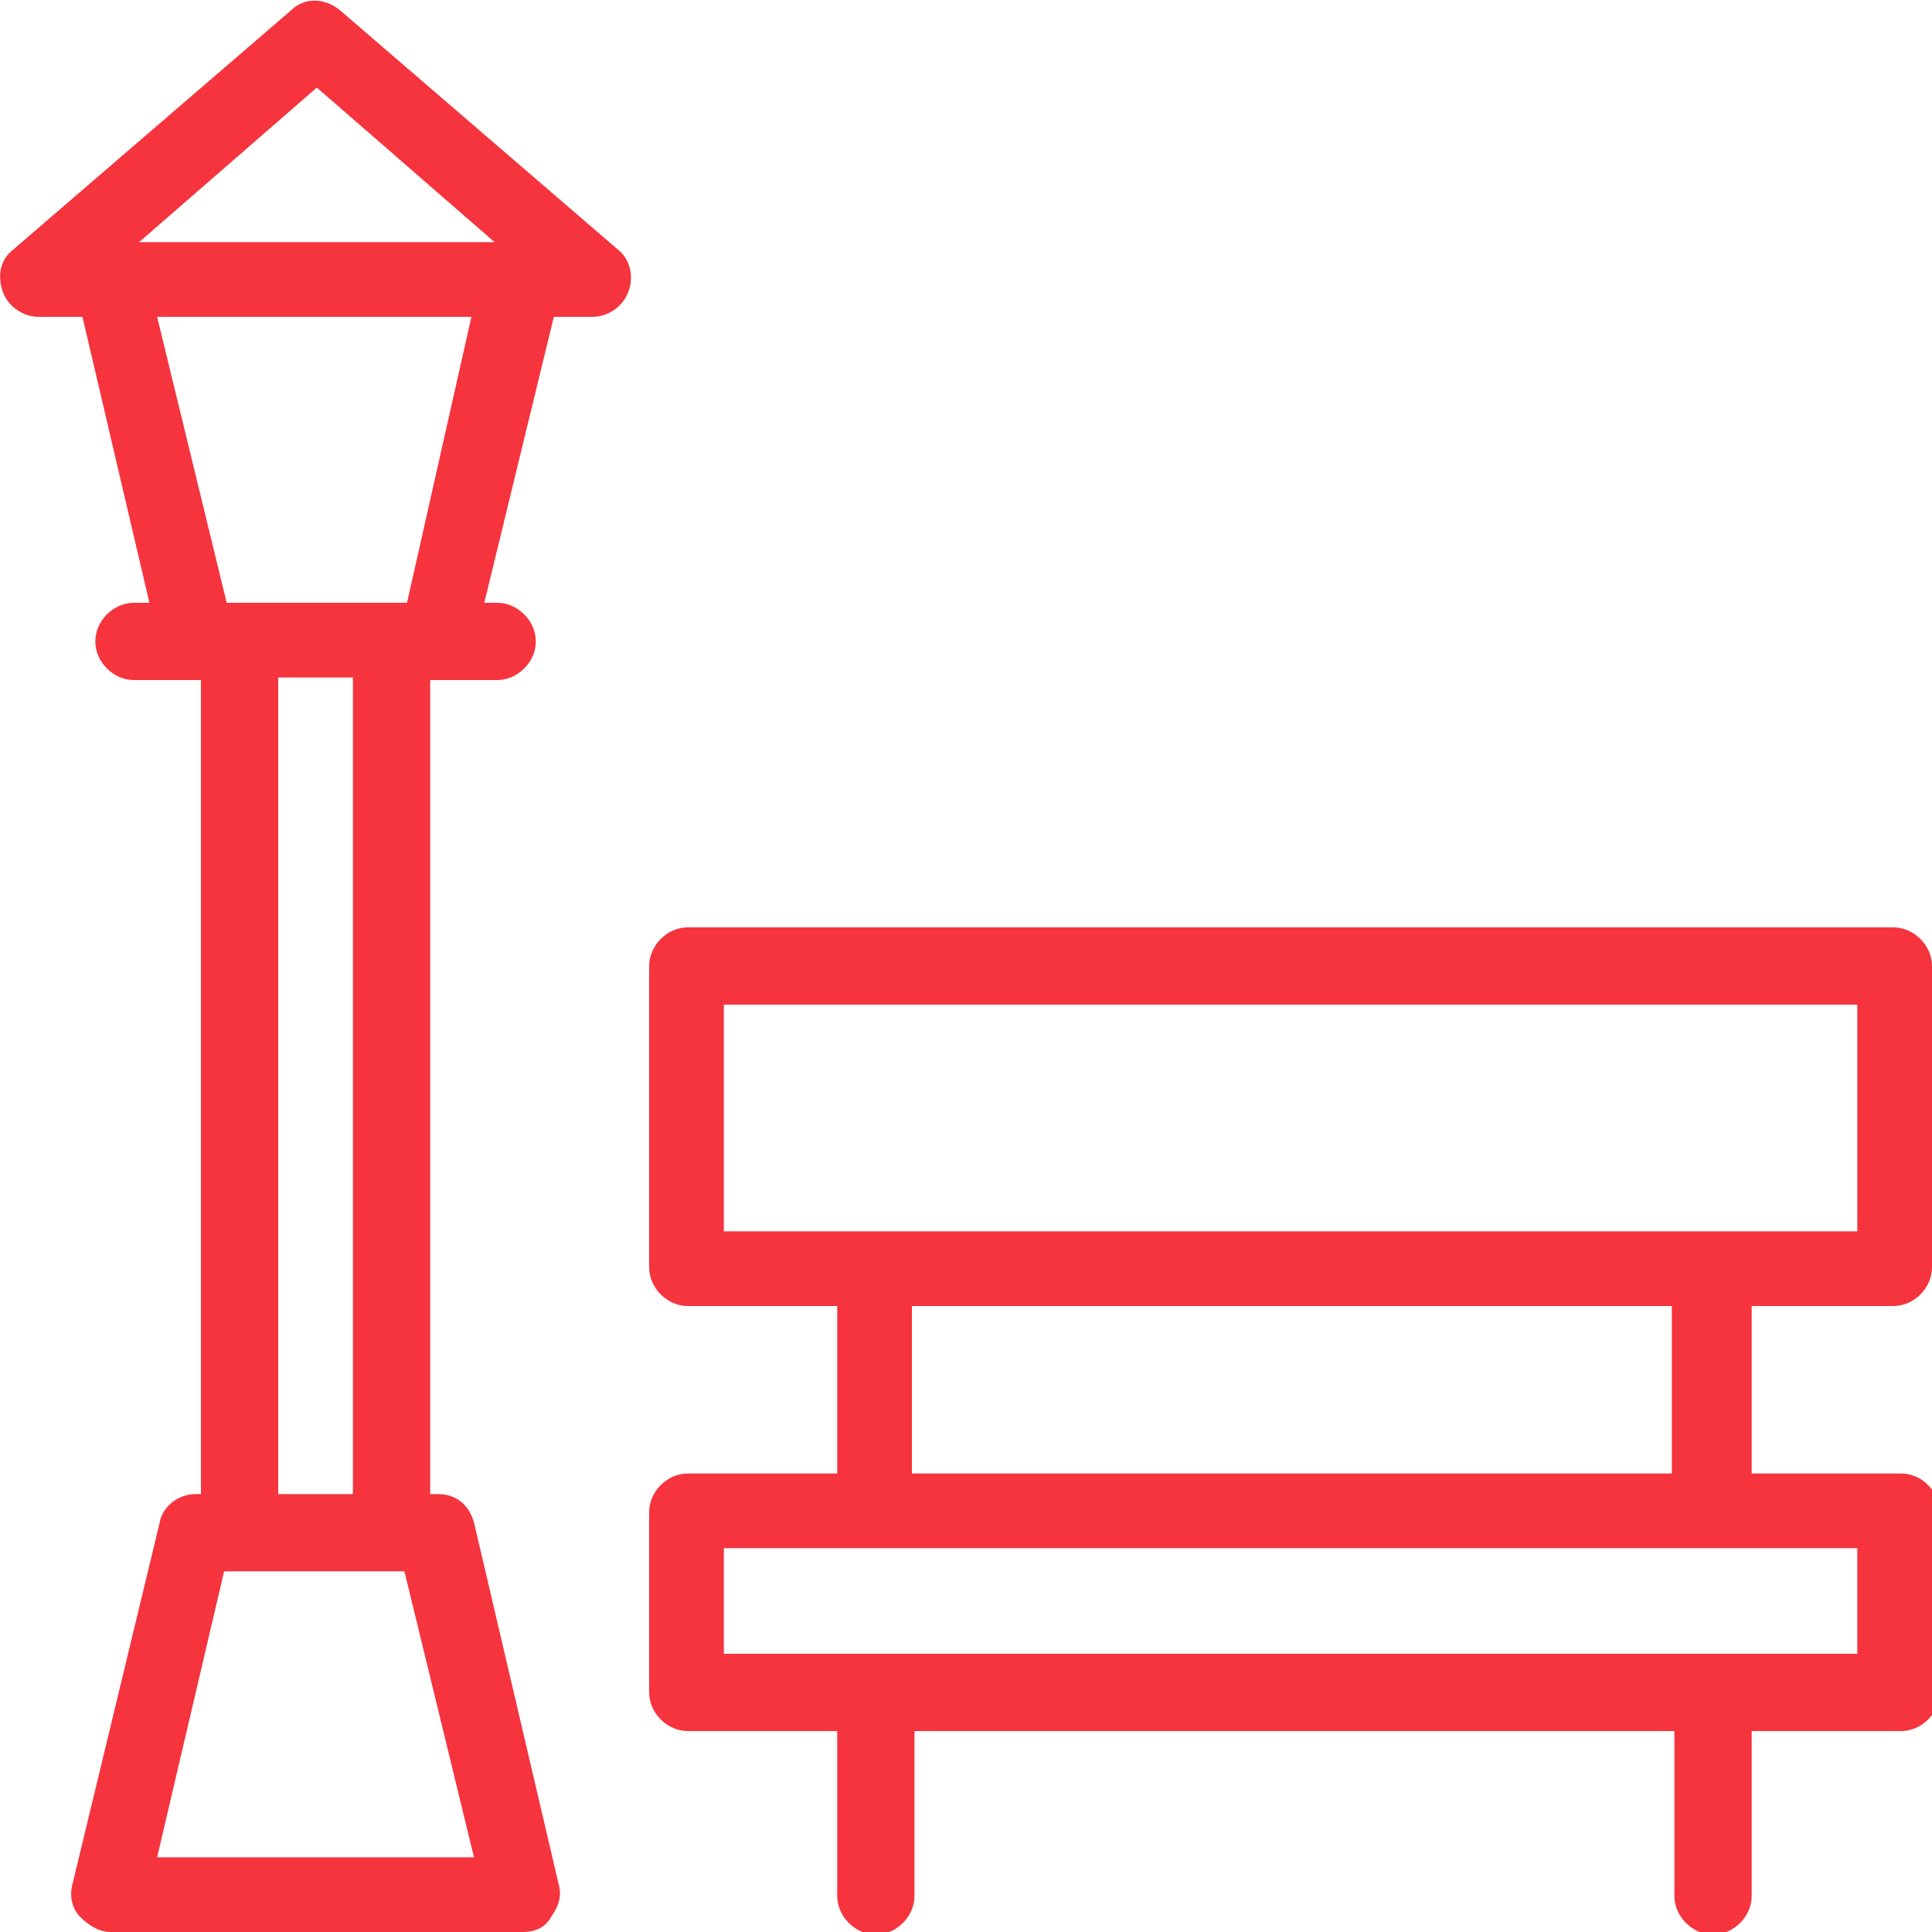
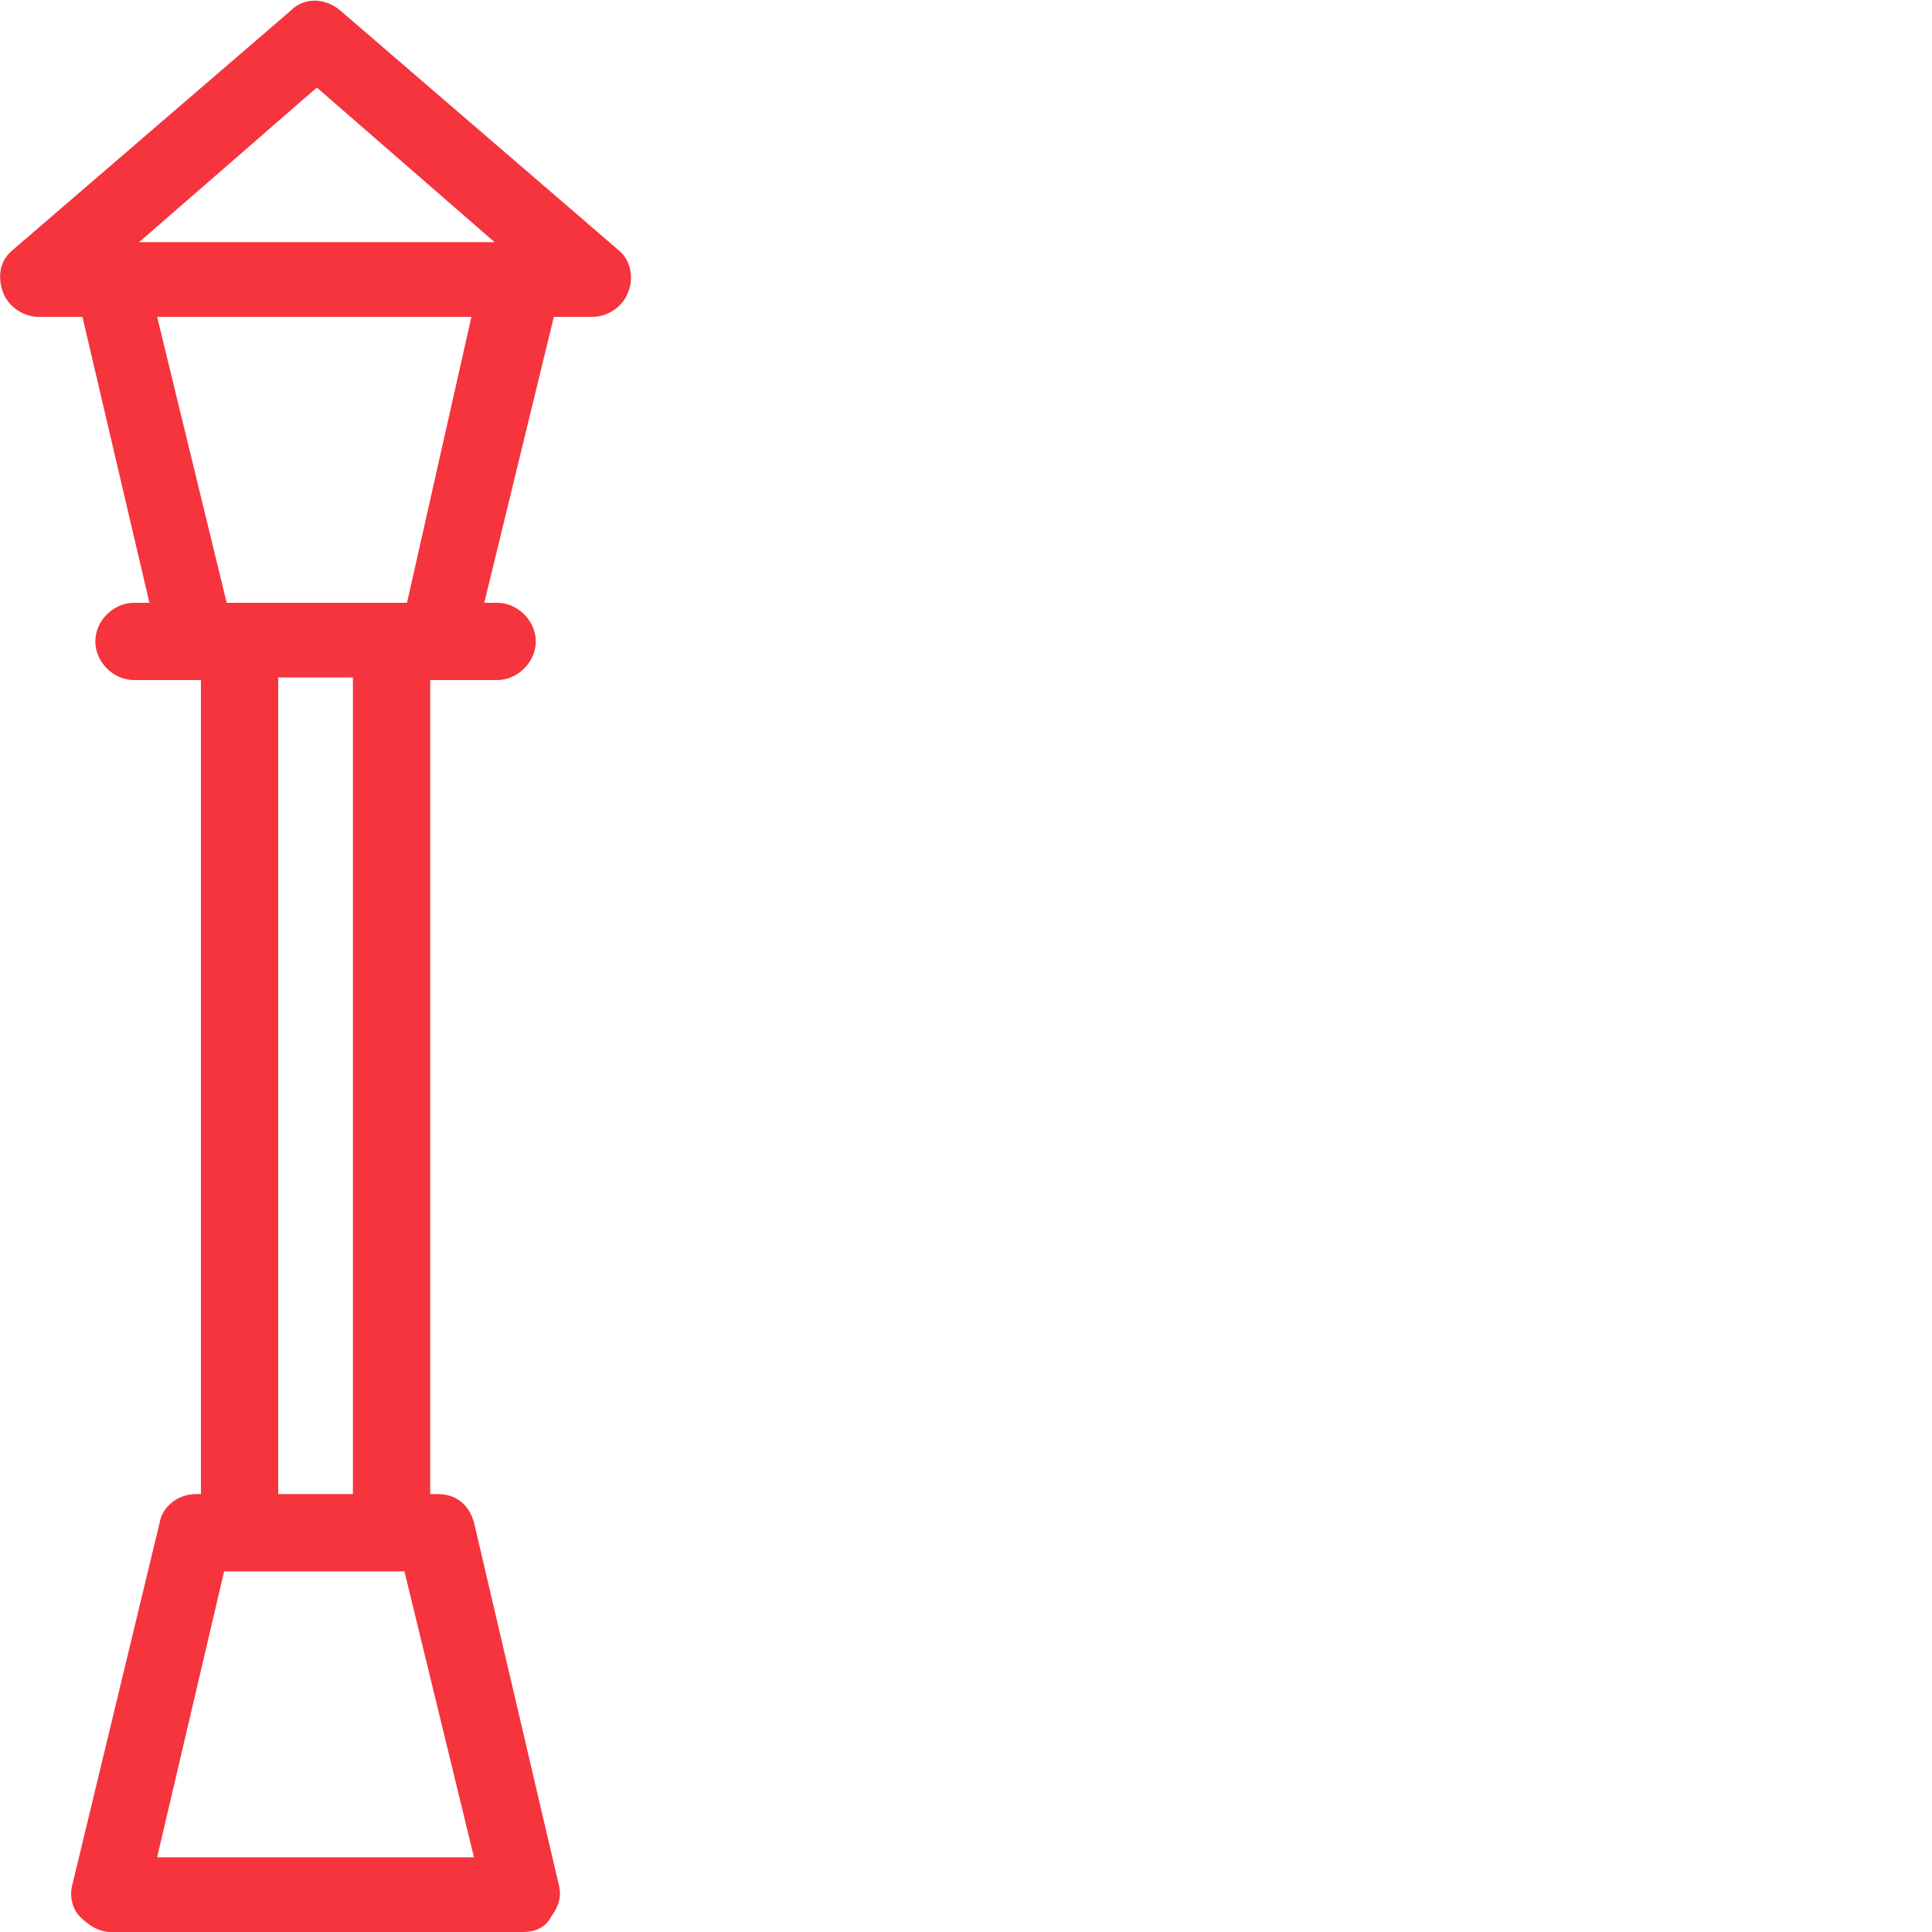
<svg xmlns="http://www.w3.org/2000/svg" version="1.1" id="Слой_1" x="0px" y="0px" width="75px" height="75px" viewBox="0 0 75 75" style="enable-background:new 0 0 75 75;" xml:space="preserve">
  <style type="text/css">
	.st0{fill:#F5343E;}
</style>
  <path class="st0" d="M24,9.7L13.2,0.4c-0.6-0.5-1.4-0.5-1.9,0L0.5,9.7c-0.5,0.4-0.6,1-0.4,1.6c0.2,0.6,0.8,1,1.4,1h1.7l2.6,11.1H5.2  c-0.8,0-1.5,0.7-1.5,1.5c0,0.8,0.7,1.5,1.5,1.5h2.6v22V58H7.6c-0.7,0-1.3,0.5-1.4,1.1L2.8,73.2c-0.1,0.4,0,0.9,0.3,1.2  S3.8,75,4.3,75h16c0.5,0,0.9-0.2,1.1-0.6c0.3-0.4,0.4-0.8,0.3-1.2l-3.3-14.1c-0.2-0.7-0.7-1.1-1.4-1.1h-0.3V26.4h2.6  c0.8,0,1.5-0.7,1.5-1.5c0-0.8-0.7-1.5-1.5-1.5h-0.5l2.7-11.1H23c0.6,0,1.2-0.4,1.4-1C24.6,10.8,24.5,10.1,24,9.7z M10.8,48.3v-22  h2.9V58h-2.9V48.3z M18.4,72.1H6.1l2.6-11.1h7L18.4,72.1z M15.8,23.4h-7L6.1,12.3h12.2L15.8,23.4z M5.4,9.4l6.9-6l6.9,6H5.4z" />
-   <path class="st0" d="M73.5,50.7c0.8,0,1.5-0.7,1.5-1.5V37.5c0-0.8-0.7-1.5-1.5-1.5H56H26.7c-0.8,0-1.5,0.7-1.5,1.5v11.7  c0,0.8,0.7,1.5,1.5,1.5h5.8v6.5h-5.8c-0.8,0-1.5,0.7-1.5,1.5v7c0,0.8,0.7,1.5,1.5,1.5h5.8v6.4c0,0.8,0.7,1.5,1.5,1.5  s1.5-0.7,1.5-1.5v-6.4h29.5v6.4c0,0.8,0.7,1.5,1.5,1.5s1.5-0.7,1.5-1.5v-6.4h5.8c0.8,0,1.5-0.7,1.5-1.5v-7c0-0.8-0.7-1.5-1.5-1.5  h-5.8v-6.5H73.5z M72.1,60.1v4.1H28.1v-4.1H72.1z M35.4,57.2v-6.5h29.5v6.5H35.4z M28.1,47.8V39H56h16.1v8.8H28.1z" />
</svg>